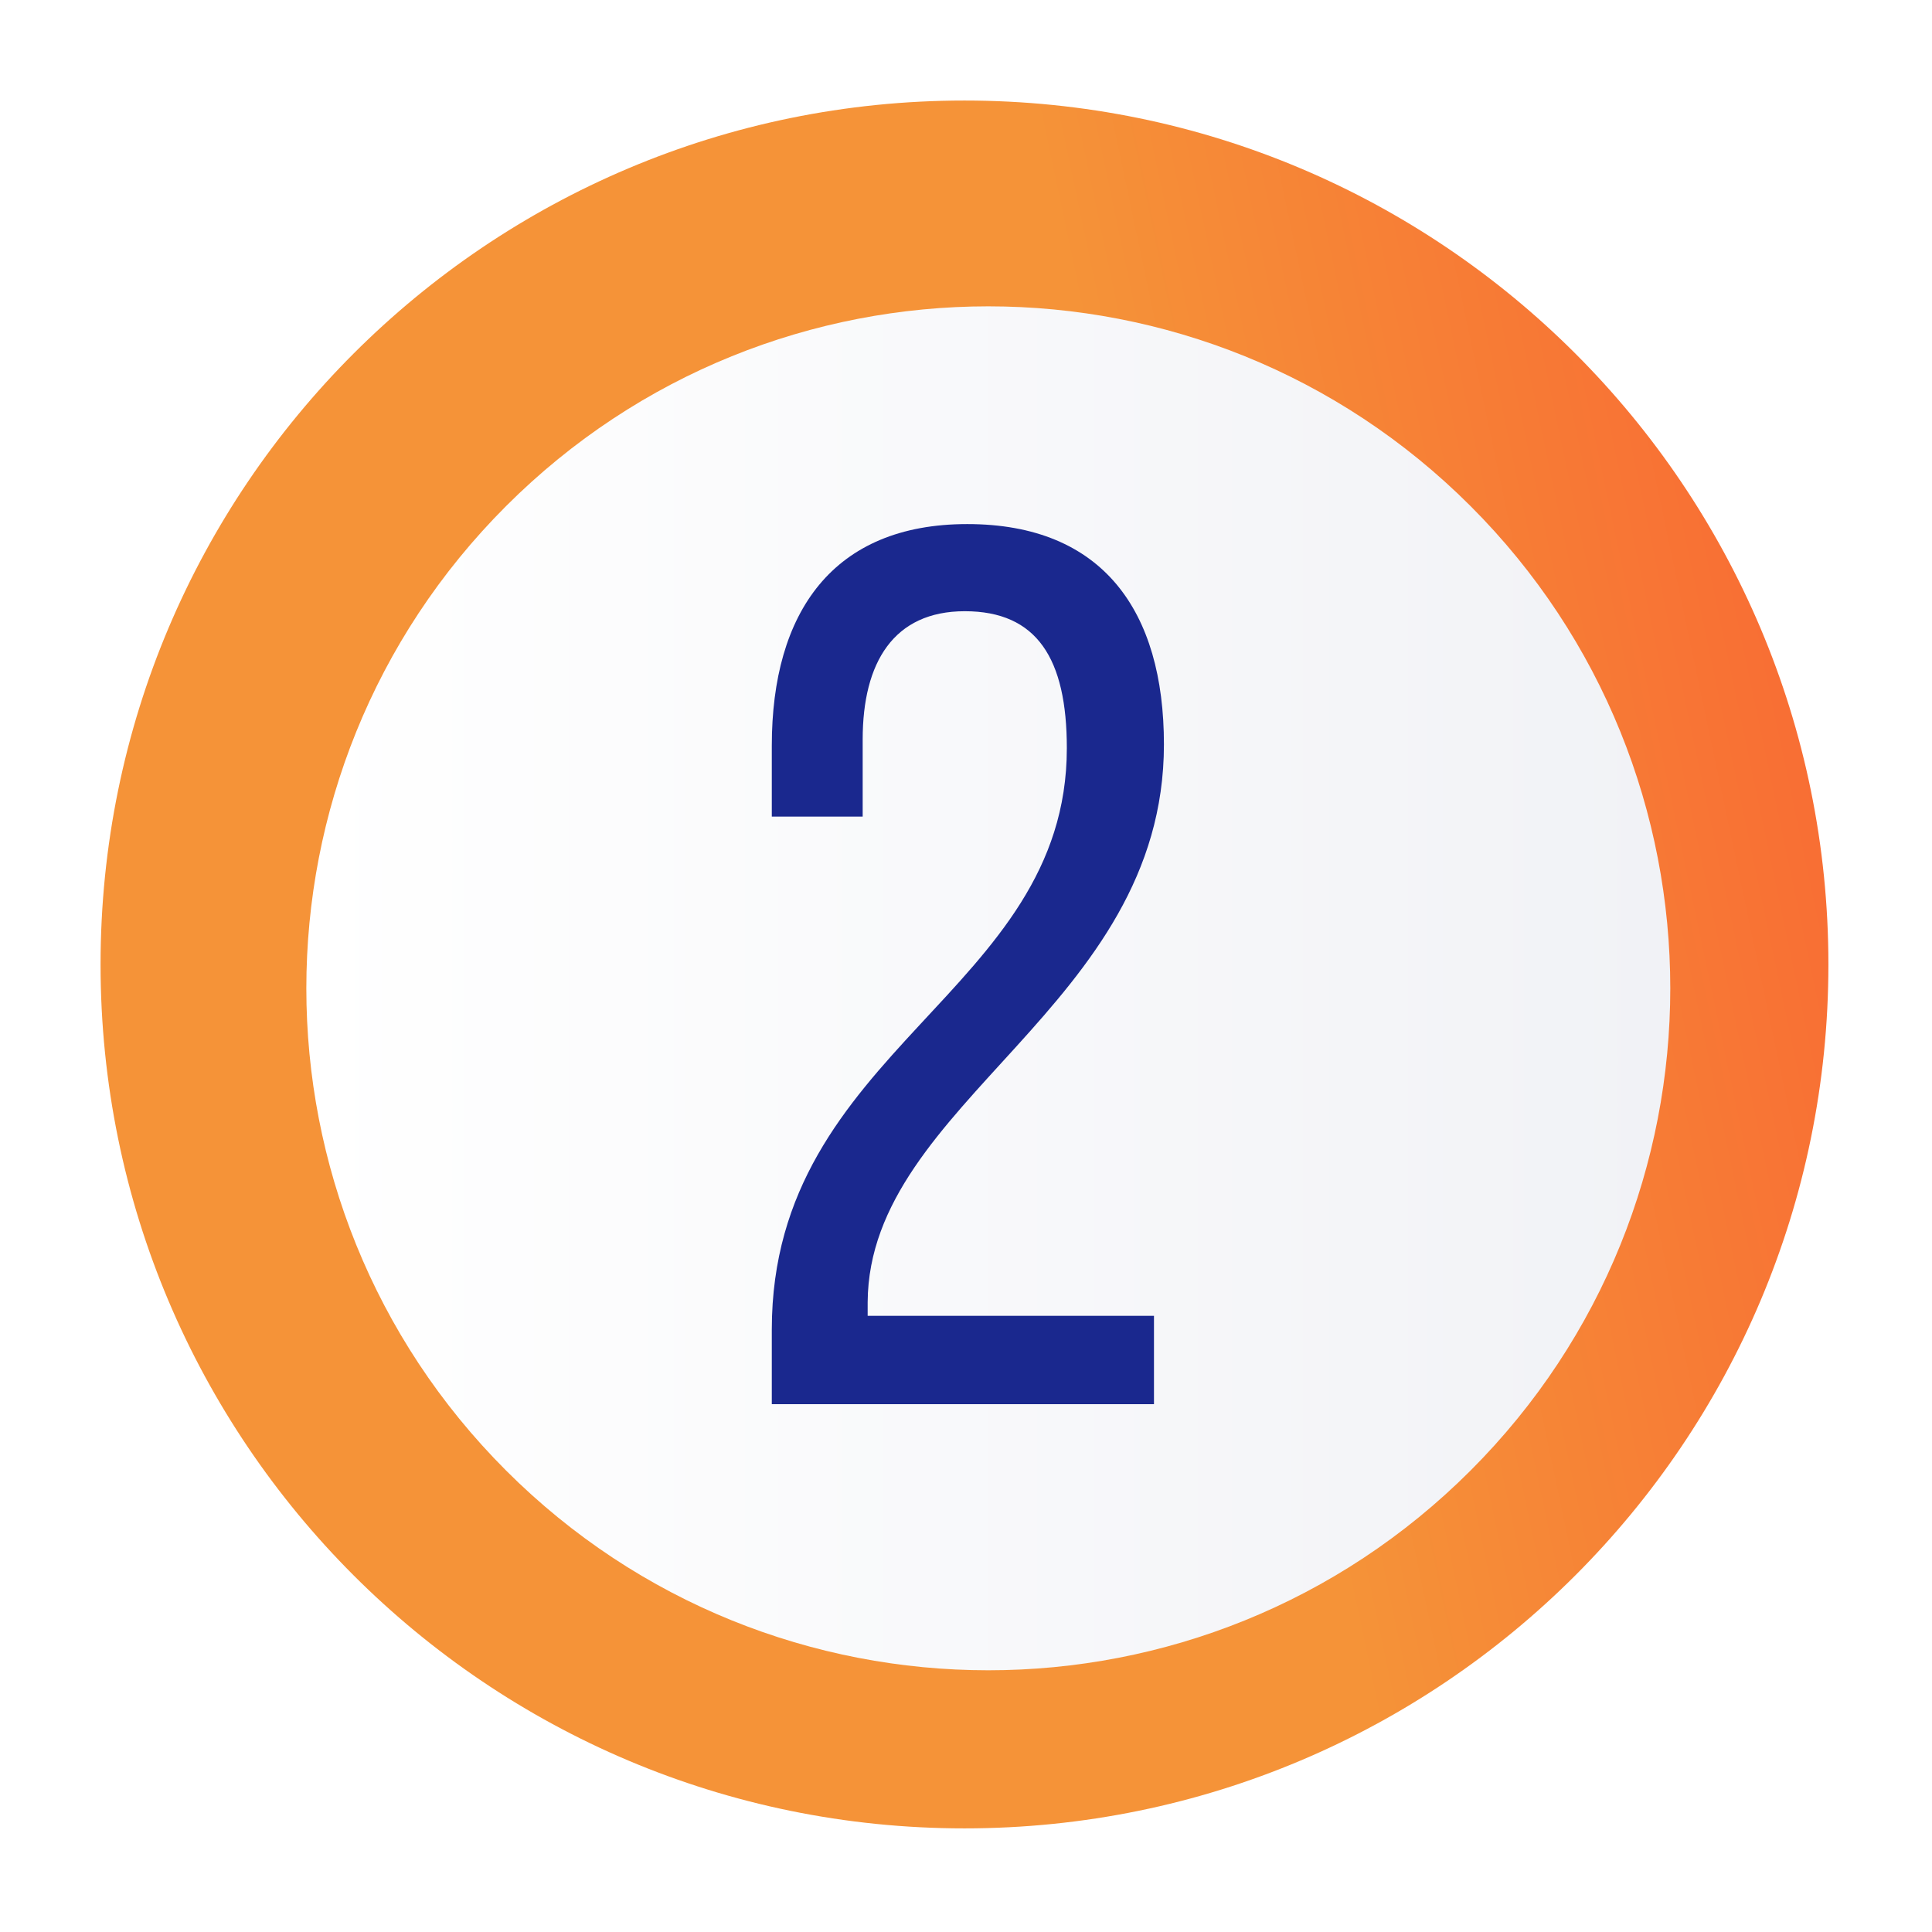
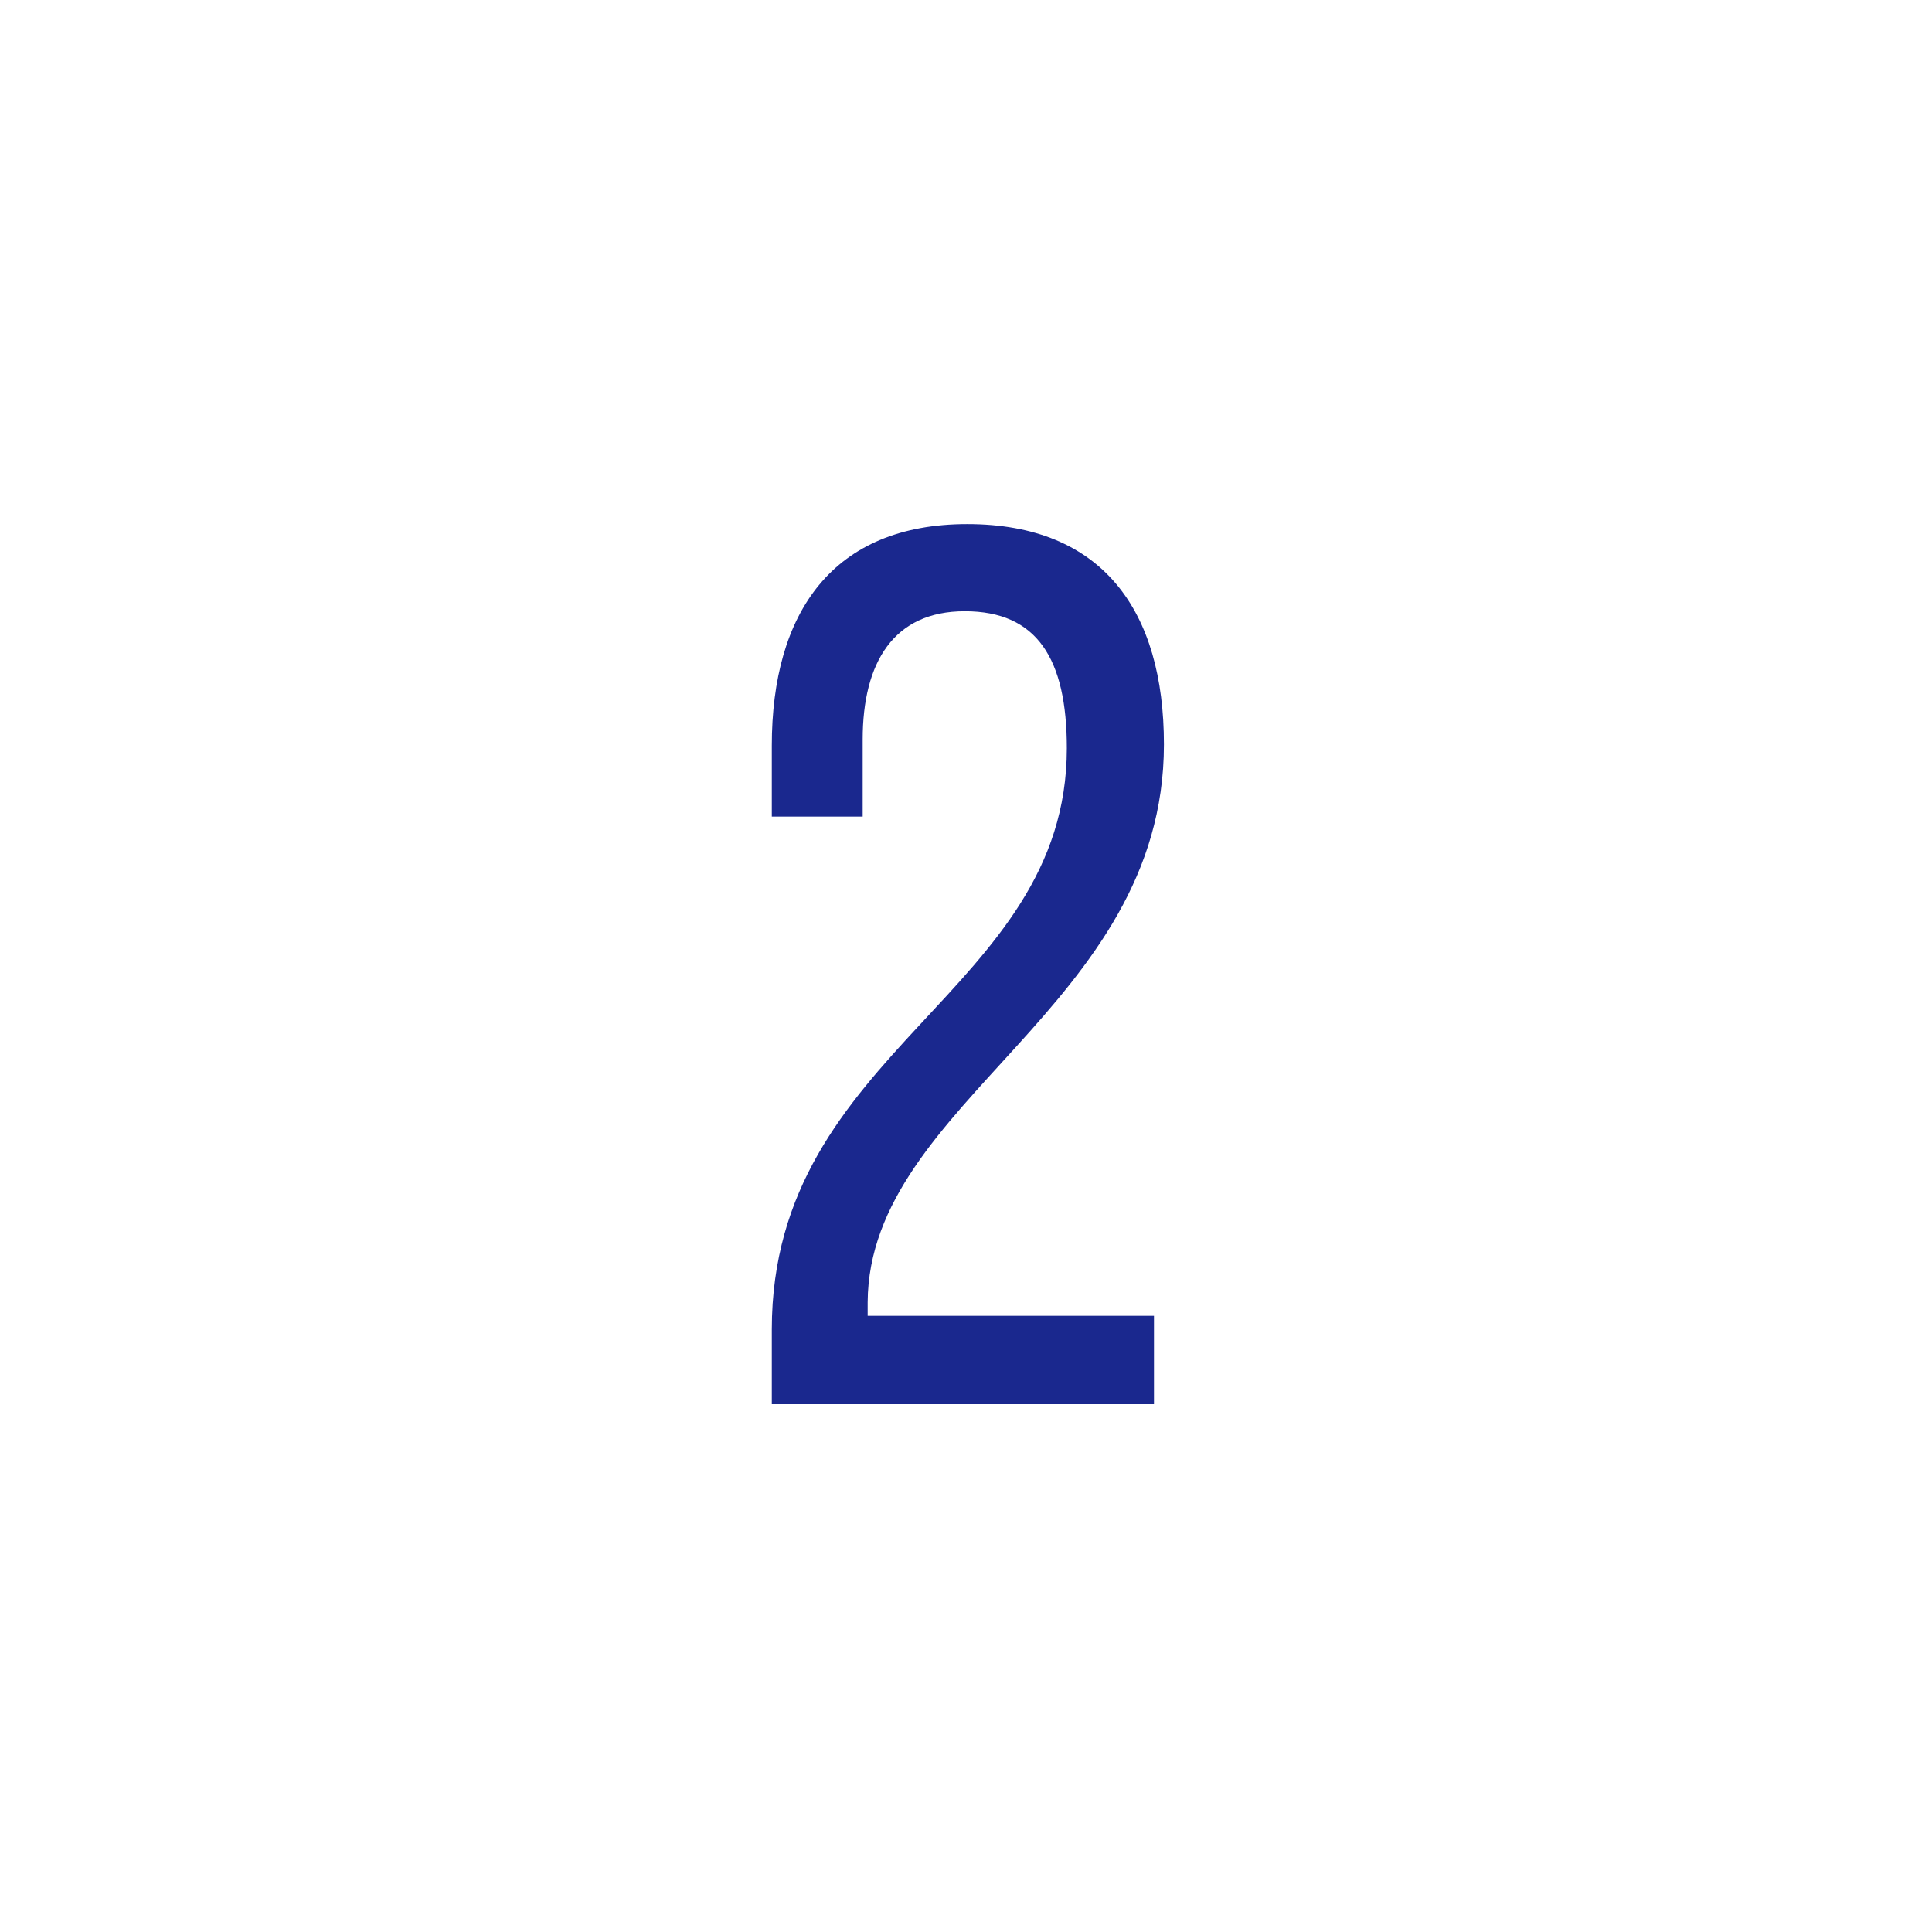
<svg xmlns="http://www.w3.org/2000/svg" width="388" height="388" viewBox="0 0 388 388" fill="none">
-   <path d="M193.695 367.19C289.516 367.19 367.195 289.512 367.195 193.69C367.195 97.869 289.516 20.19 193.695 20.19C97.873 20.19 20.195 97.869 20.195 193.69C20.195 289.512 97.873 367.19 193.695 367.19Z" fill="url(#paint0_linear_1780_79)" />
  <g filter="url(#filter0_d_1780_79)">
-     <path d="M290.536 290.536C344.022 237.05 344.022 150.331 290.536 96.845C237.05 43.359 150.332 43.359 96.845 96.845C43.359 150.331 43.359 237.05 96.845 290.536C150.332 344.022 237.05 344.022 290.536 290.536Z" fill="url(#paint1_linear_1780_79)" />
-   </g>
+     </g>
  <path d="M194.25 105.25C167.25 105.25 155 123 155 149.75V164H173.25V148.5C173.25 133 179.5 122.75 193.75 122.75C208.25 122.75 214.25 132.25 214.25 150.25C214.25 199.5 155 210.5 155 267V282H231.75V264.25H174.25V261.5C174.5 221.25 233.75 202.25 233.75 149.5C233.75 122.75 221.5 105.25 194.25 105.25Z" fill="#1A288E" />
  <defs>
    <filter id="filter0_d_1780_79" x="54.681" y="54.681" width="287.6" height="287.6" filterUnits="userSpaceOnUse" color-interpolation-filters="sRGB">
      <feFlood flood-opacity="0" result="BackgroundImageFix" />
      <feColorMatrix in="SourceAlpha" type="matrix" values="0 0 0 0 0 0 0 0 0 0 0 0 0 0 0 0 0 0 127 0" result="hardAlpha" />
      <feOffset dx="4.79" dy="4.79" />
      <feGaussianBlur stdDeviation="3.42" />
      <feColorMatrix type="matrix" values="0 0 0 0 0 0 0 0 0 0 0 0 0 0 0 0 0 0 0.15 0" />
      <feBlend mode="normal" in2="BackgroundImageFix" result="effect1_dropShadow_1780_79" />
      <feBlend mode="normal" in="SourceGraphic" in2="effect1_dropShadow_1780_79" result="shape" />
    </filter>
    <linearGradient id="paint0_linear_1780_79" x1="-97.315" y1="255.17" x2="690.565" y2="88.72" gradientUnits="userSpaceOnUse">
      <stop offset="0.34" stop-color="#F59338" />
      <stop offset="0.43" stop-color="#F59338" />
      <stop offset="0.62" stop-color="#F96633" />
      <stop offset="0.71" stop-color="#F96633" />
    </linearGradient>
    <linearGradient id="paint1_linear_1780_79" x1="56.728" y1="193.688" x2="330.648" y2="193.688" gradientUnits="userSpaceOnUse">
      <stop stop-color="white" />
      <stop offset="1" stop-color="#F1F2F6" />
    </linearGradient>
  </defs>
</svg>